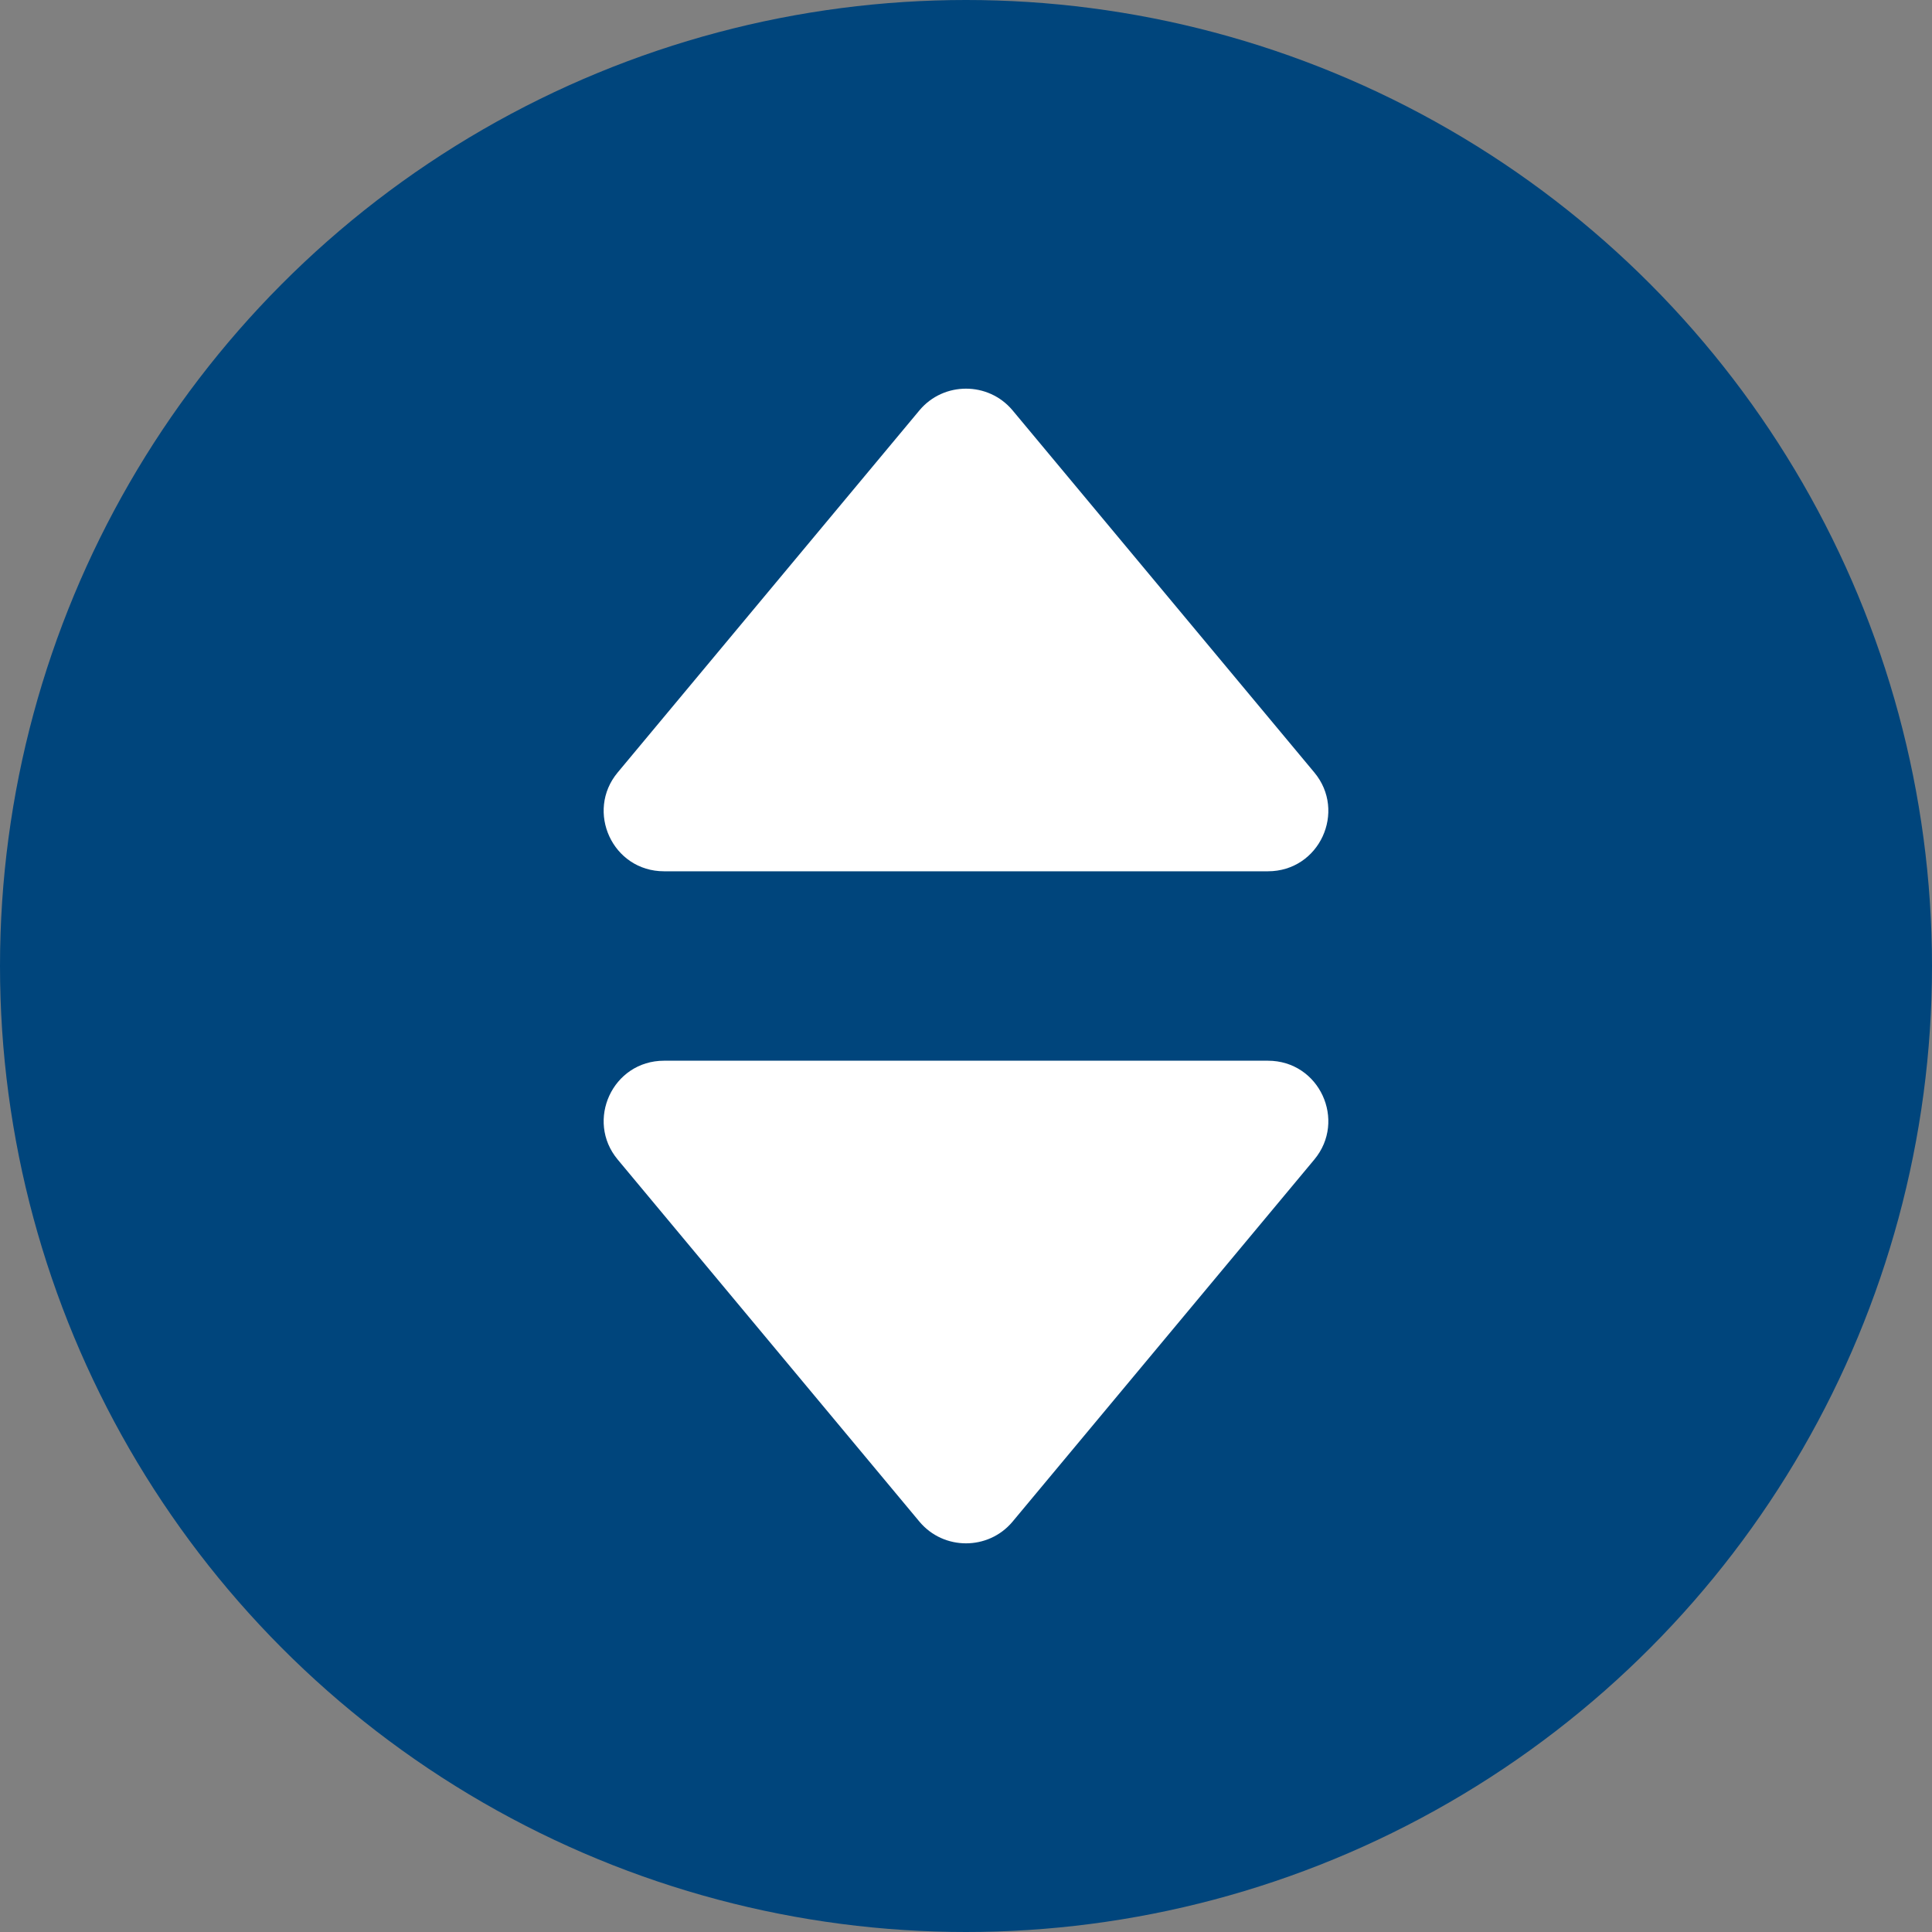
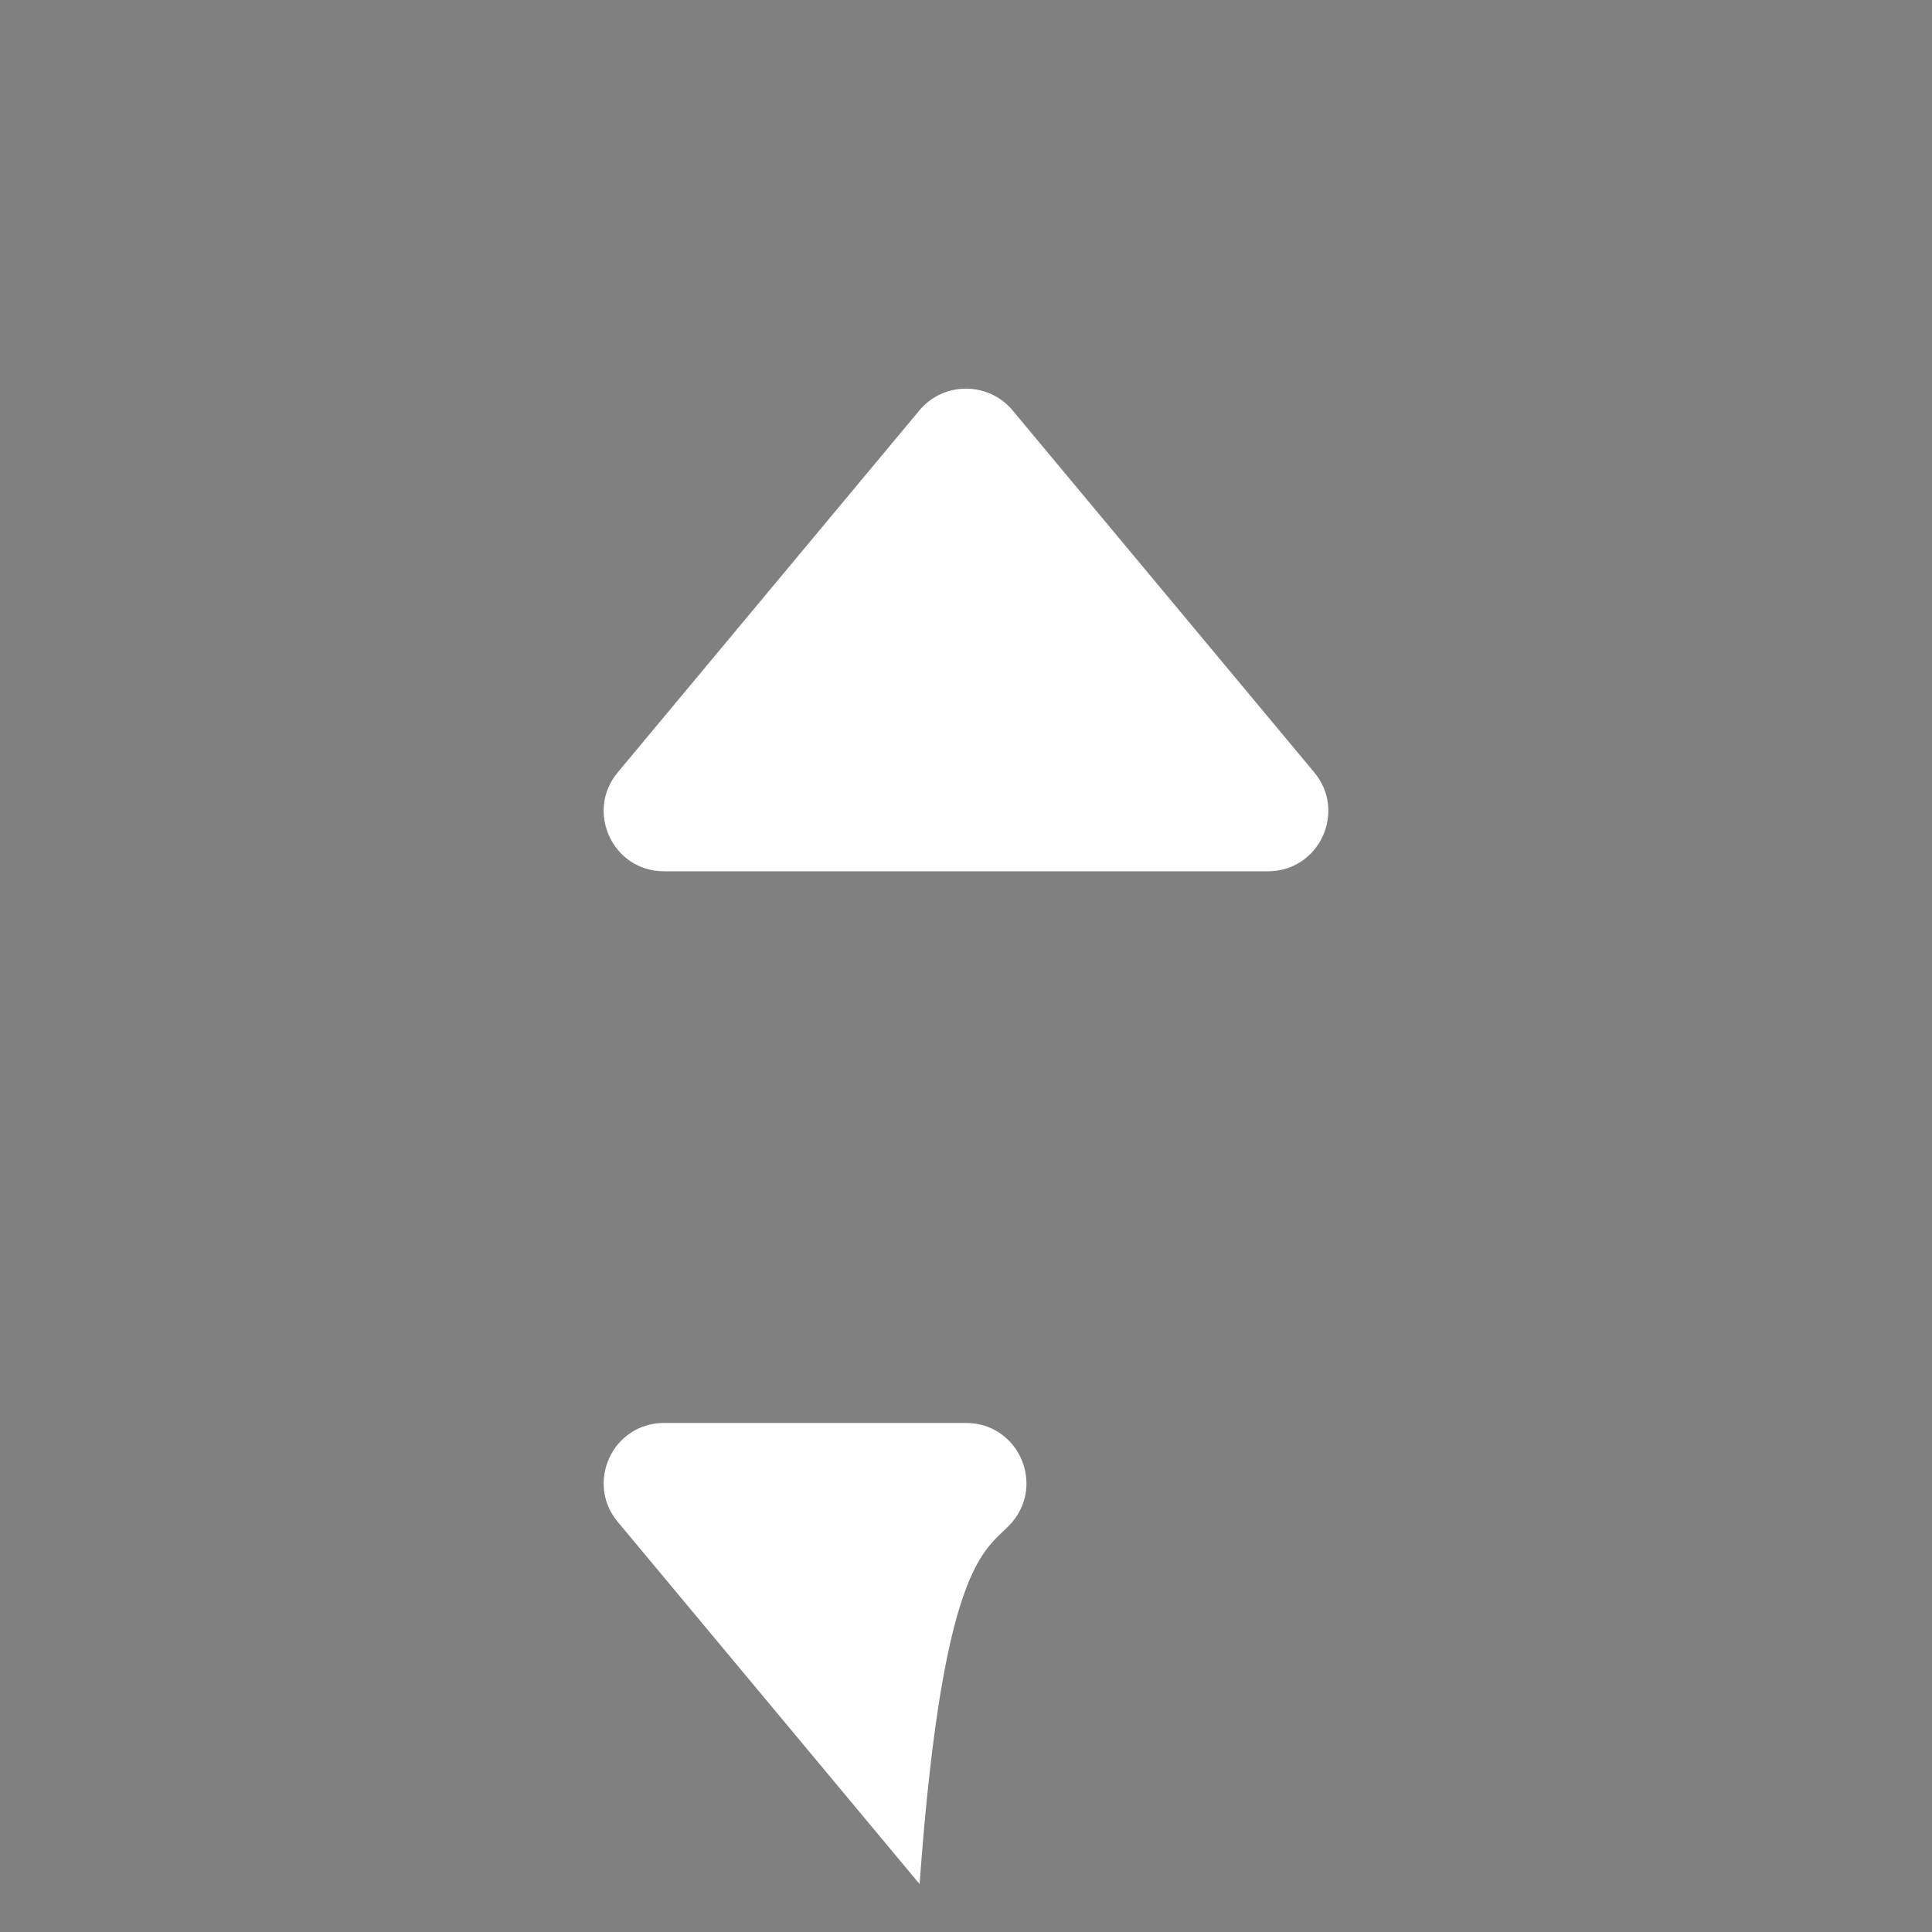
<svg xmlns="http://www.w3.org/2000/svg" version="1.1" id="Capa_1" focusable="false" x="0px" y="0px" viewBox="0 0 512 512" style="enable-background:new 0 0 512 512;" xml:space="preserve">
  <rect x="0" y="0" width="512" height="512" fill="#808080" stroke="none" />
  <style type="text/css">
	.st0{fill:#00457C;}
	.st1{fill:#FFFFFF;}
</style>
-   <circle class="st0" cx="256" cy="256" r="256" />
  <g>
    <path class="st1" d="M243.7,108.7l-80,96c-8.6,10.3-1.4,26.2,12.3,26.2H336c13.7,0,20.9-15.9,12.3-26.2l-80-96   C261.9,101.1,250.1,101.1,243.7,108.7z" />
-     <path class="st1" d="M268.3,403.3l80-96c8.6-10.3,1.4-26.2-12.3-26.2H176c-13.7,0-20.9,15.9-12.3,26.2l80,96   C250.1,410.9,261.9,410.9,268.3,403.3z" />
+     <path class="st1" d="M268.3,403.3c8.6-10.3,1.4-26.2-12.3-26.2H176c-13.7,0-20.9,15.9-12.3,26.2l80,96   C250.1,410.9,261.9,410.9,268.3,403.3z" />
  </g>
</svg>